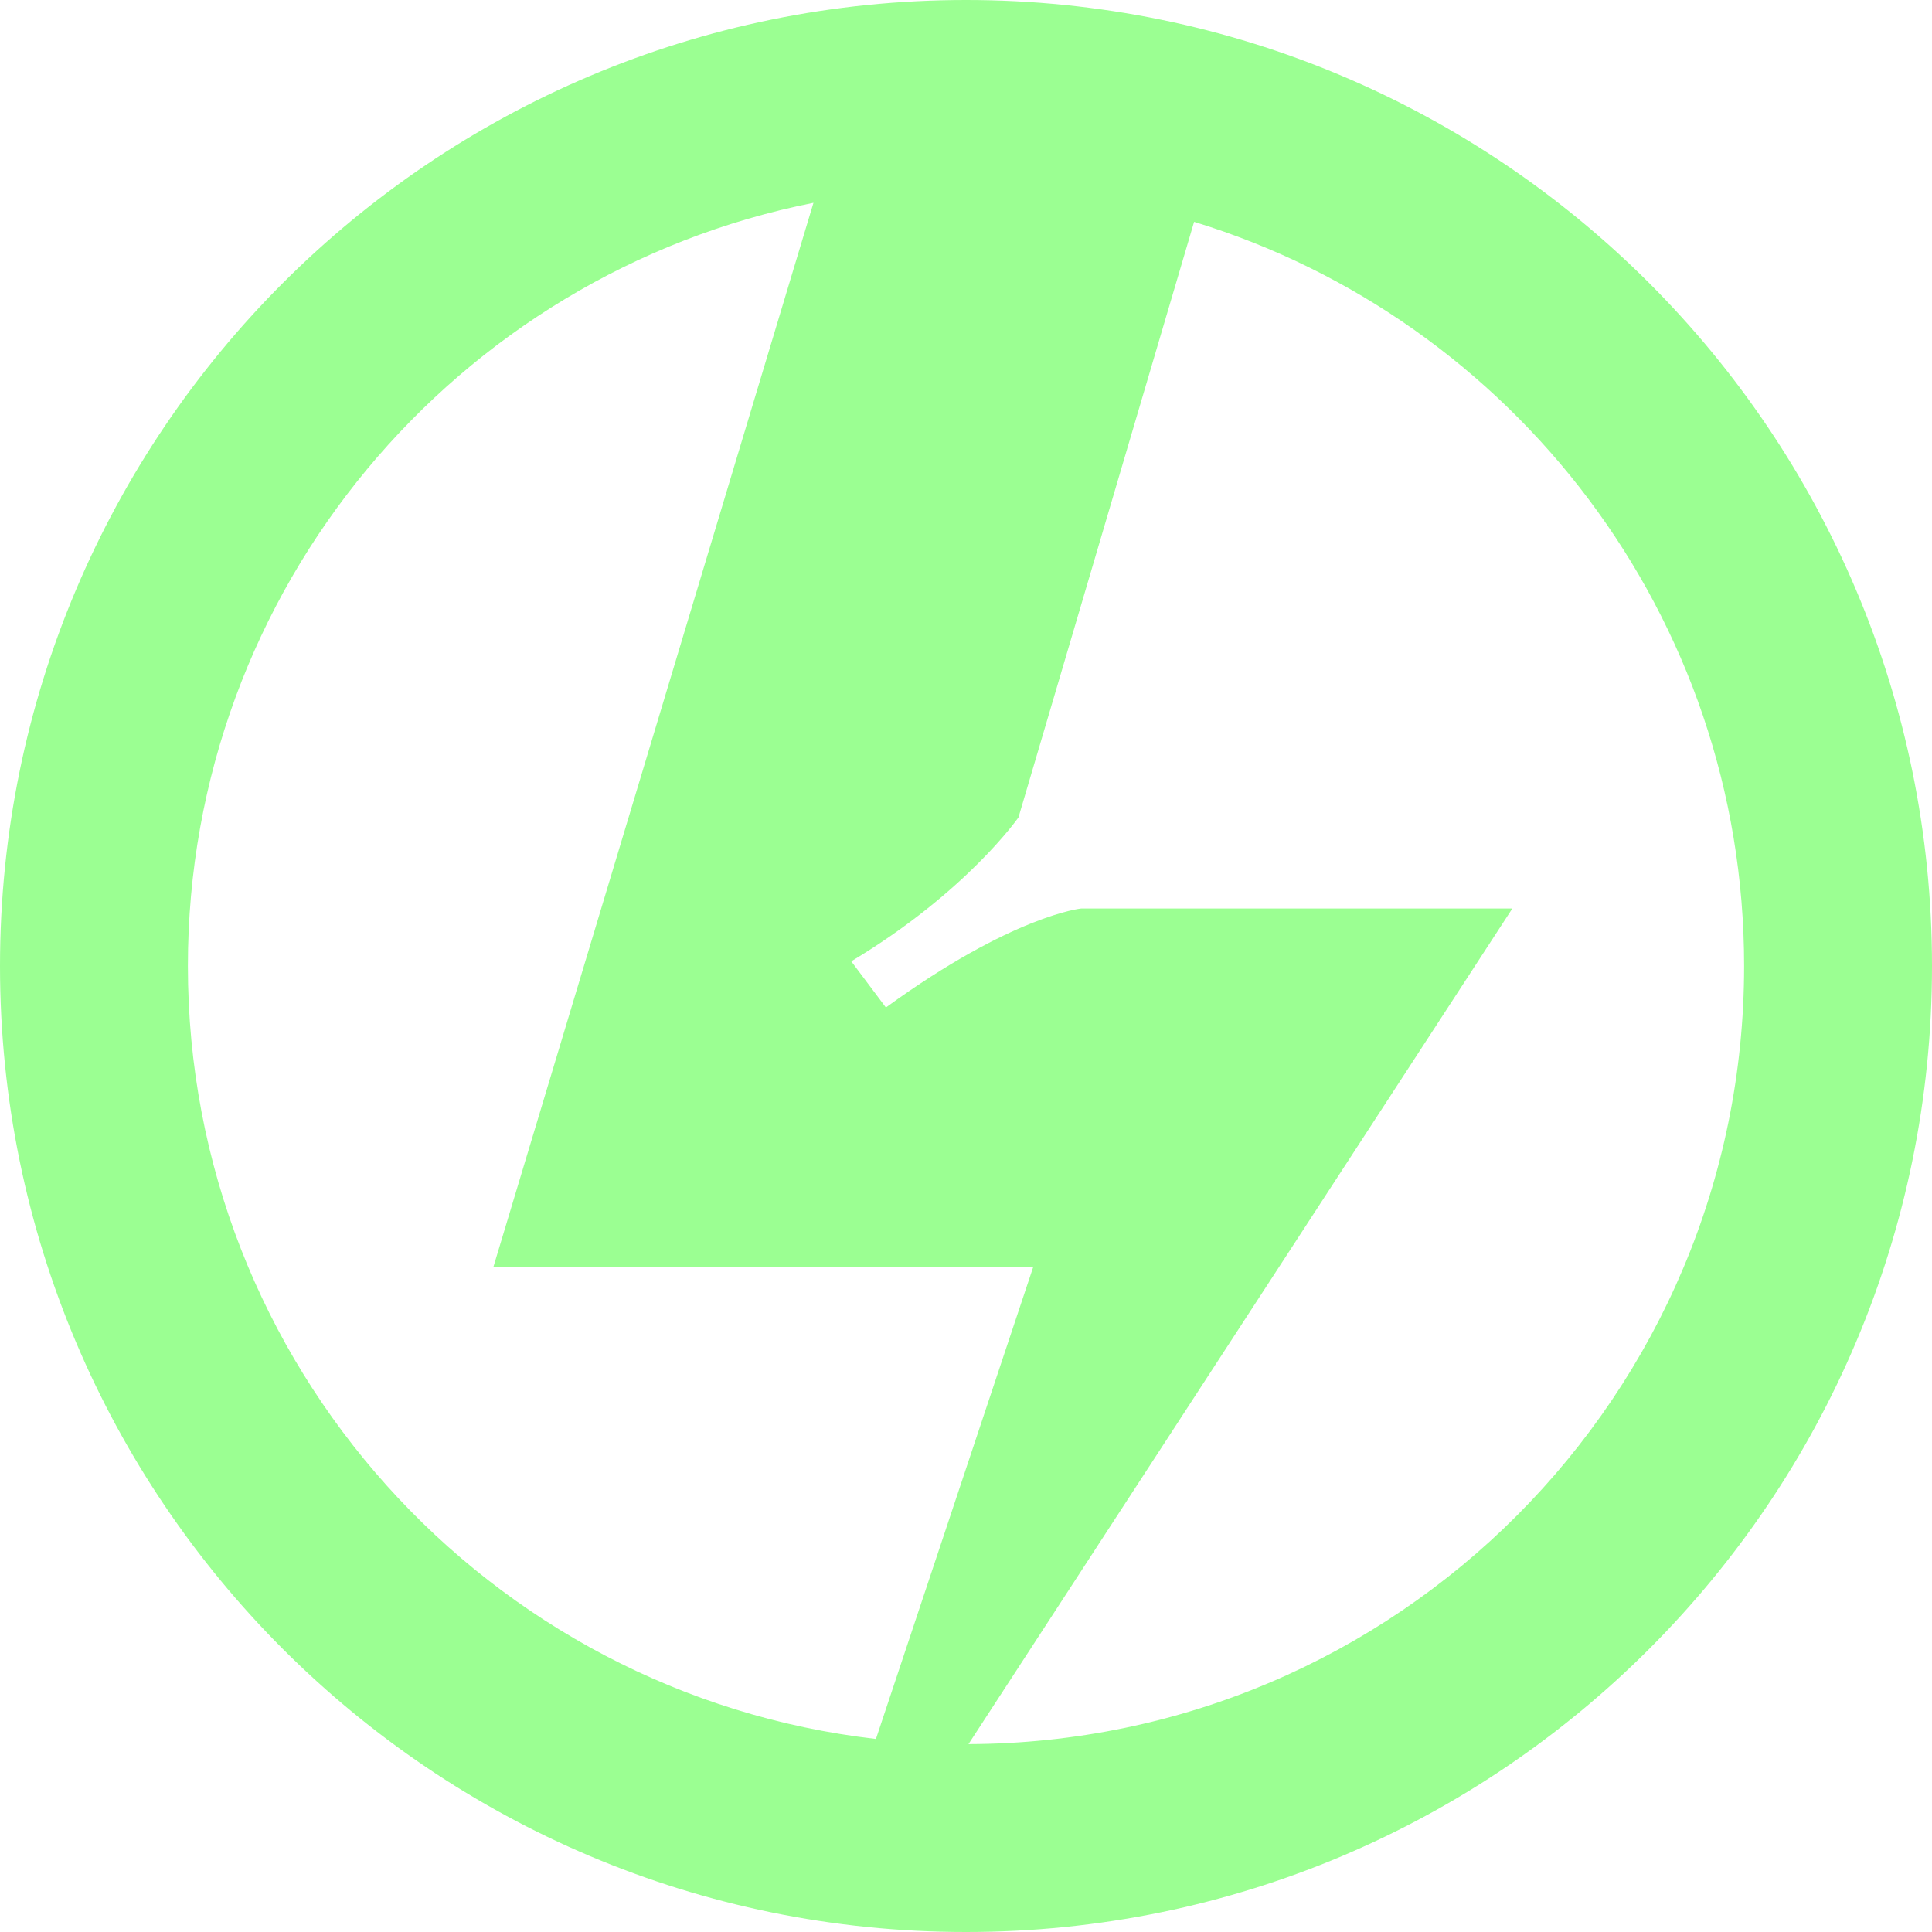
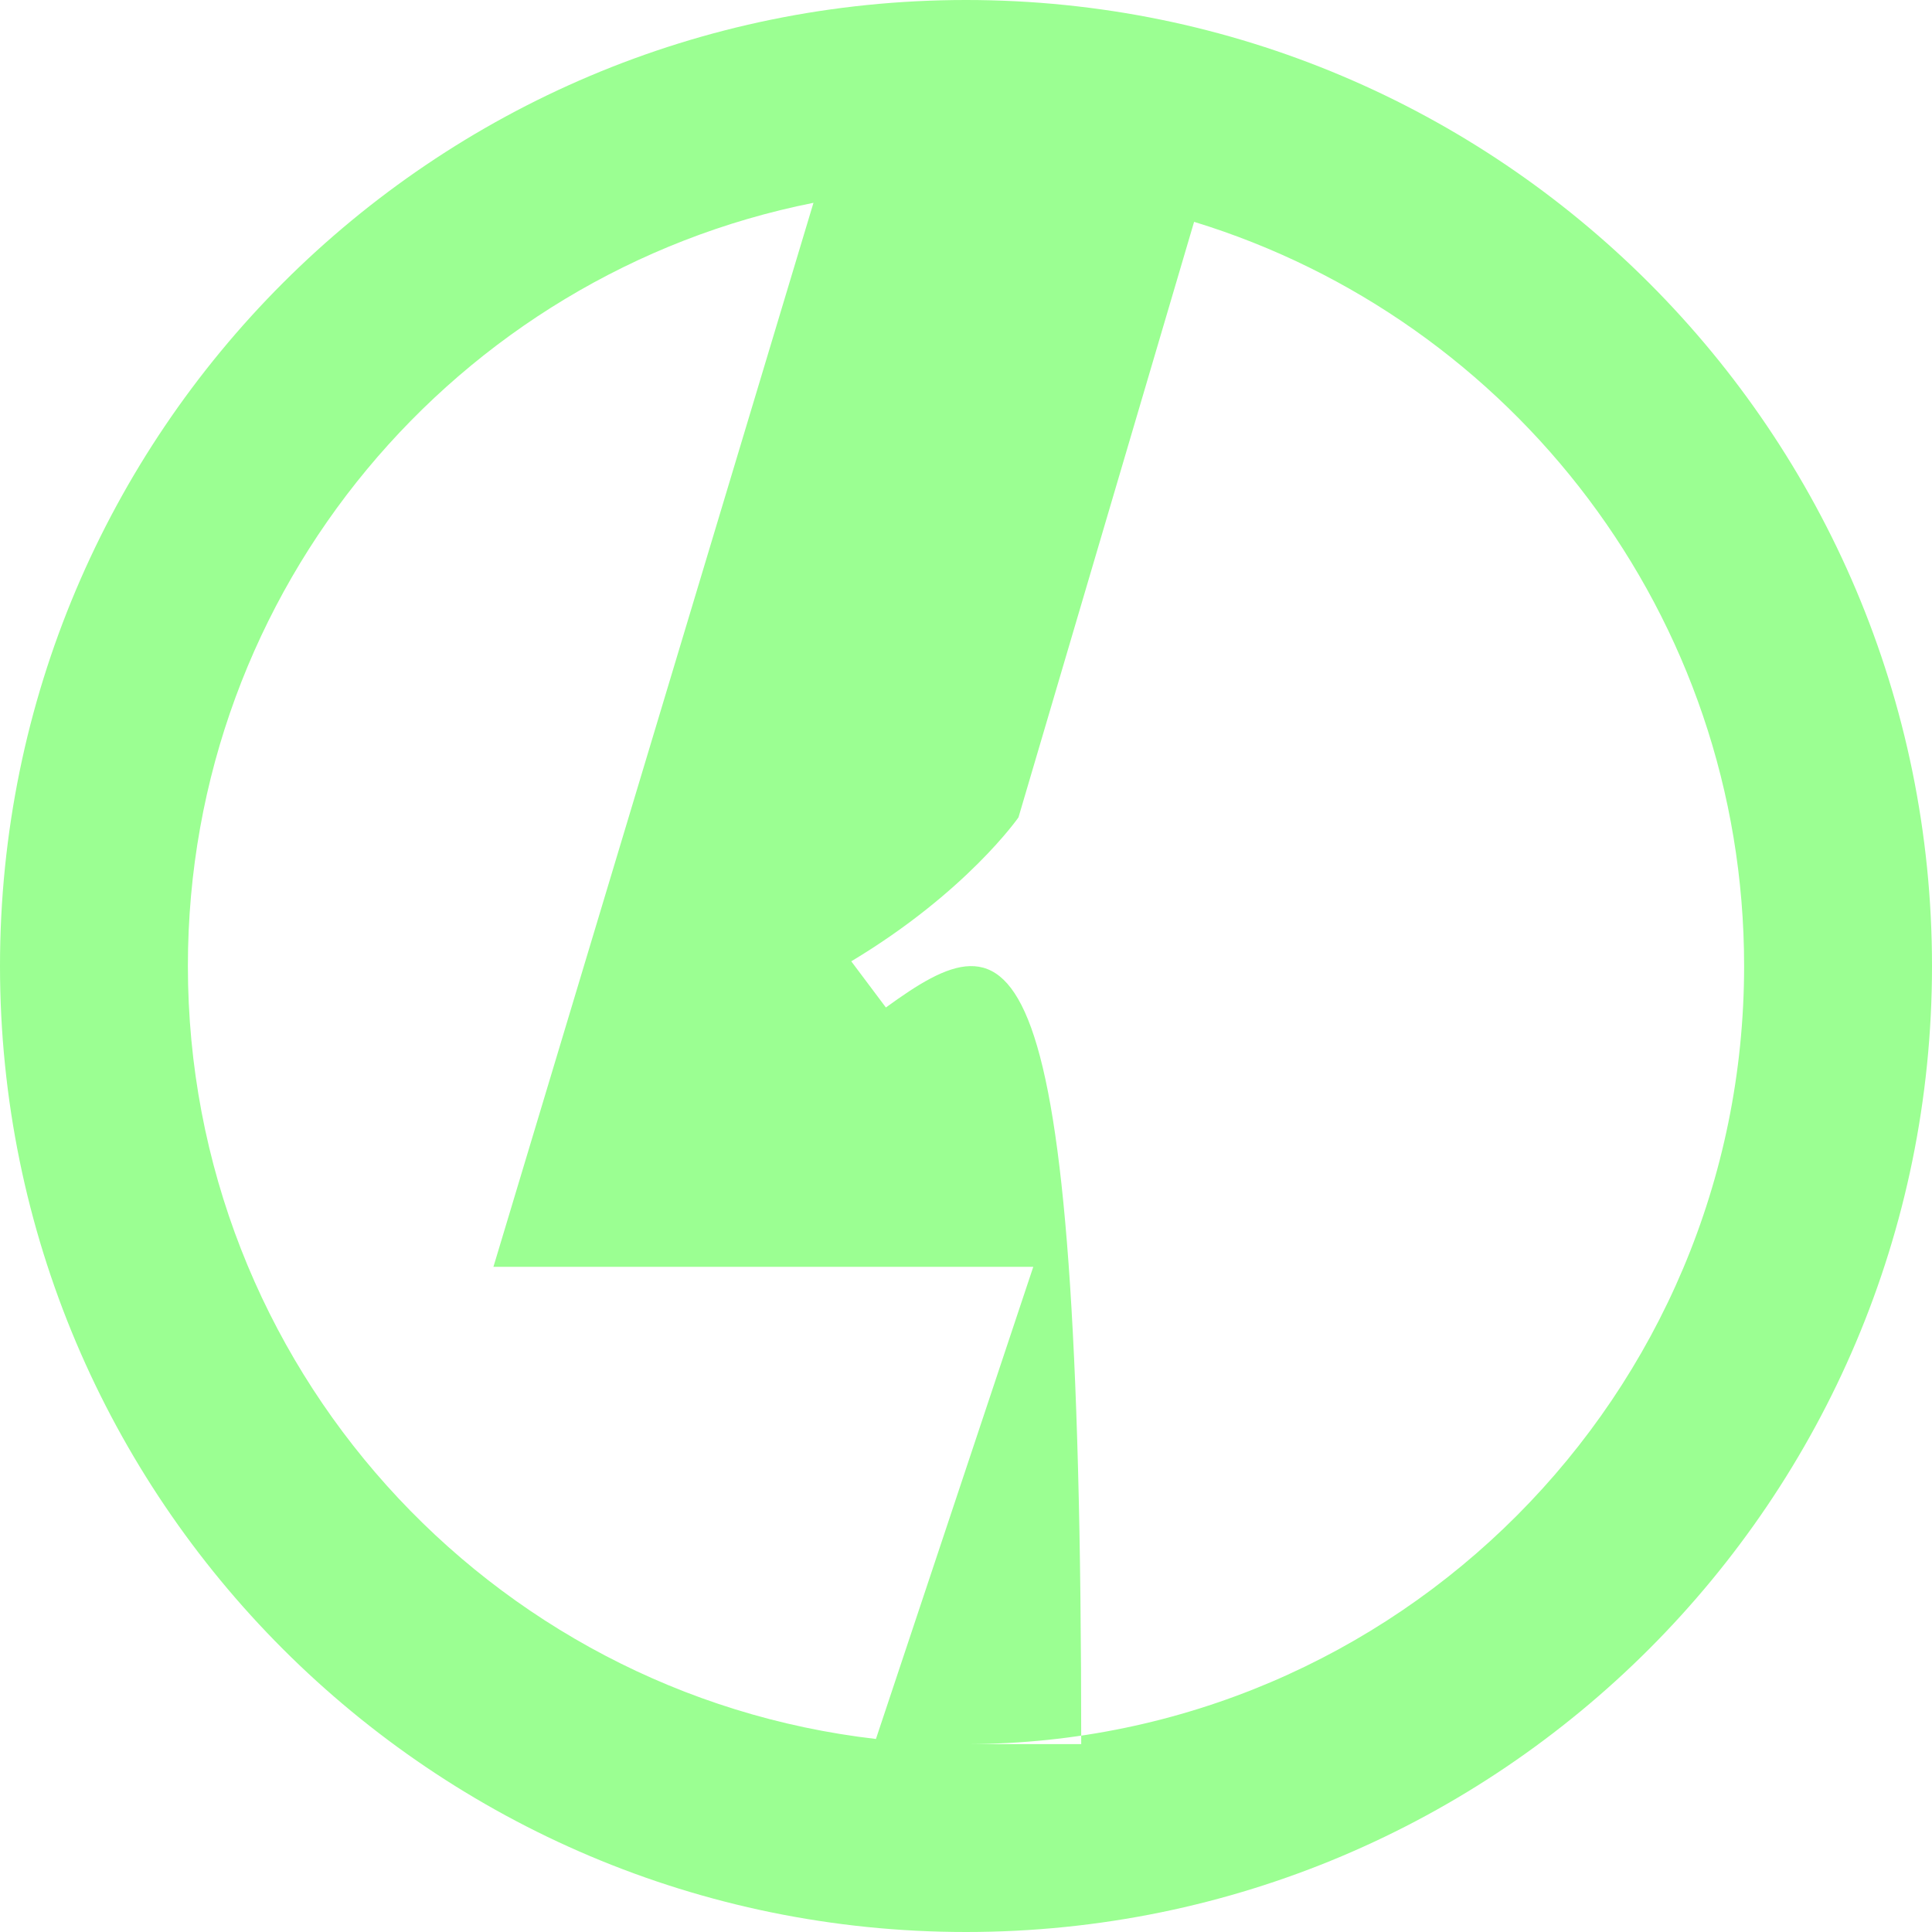
<svg xmlns="http://www.w3.org/2000/svg" width="80" height="80" viewBox="0 0 80 80" fill="none">
-   <path fill-rule="evenodd" clip-rule="evenodd" d="M80 40C80 62.091 62.091 80 40 80C17.909 80 0 62.091 0 40C0 17.909 17.909 0 40 0C62.091 0 80 17.909 80 40ZM36.271 72.007L42.786 52.456H20.432L33.684 8.398C18.913 11.334 7.78 24.367 7.78 40C7.78 56.534 20.233 70.159 36.271 72.007ZM40.103 72.22L62.624 37.619H44.771C44.771 37.619 41.941 37.894 36.683 41.718L35.249 39.806C40.029 36.938 42.173 33.846 42.173 33.846L49.445 9.186C62.631 13.223 72.22 25.492 72.22 40C72.22 57.761 57.851 72.165 40.103 72.22Z" fill="#9BFF92" />
+   <path fill-rule="evenodd" clip-rule="evenodd" d="M80 40C80 62.091 62.091 80 40 80C17.909 80 0 62.091 0 40C0 17.909 17.909 0 40 0C62.091 0 80 17.909 80 40ZM36.271 72.007L42.786 52.456H20.432L33.684 8.398C18.913 11.334 7.78 24.367 7.78 40C7.78 56.534 20.233 70.159 36.271 72.007ZM40.103 72.22H44.771C44.771 37.619 41.941 37.894 36.683 41.718L35.249 39.806C40.029 36.938 42.173 33.846 42.173 33.846L49.445 9.186C62.631 13.223 72.22 25.492 72.22 40C72.22 57.761 57.851 72.165 40.103 72.22Z" fill="#9BFF92" />
</svg>